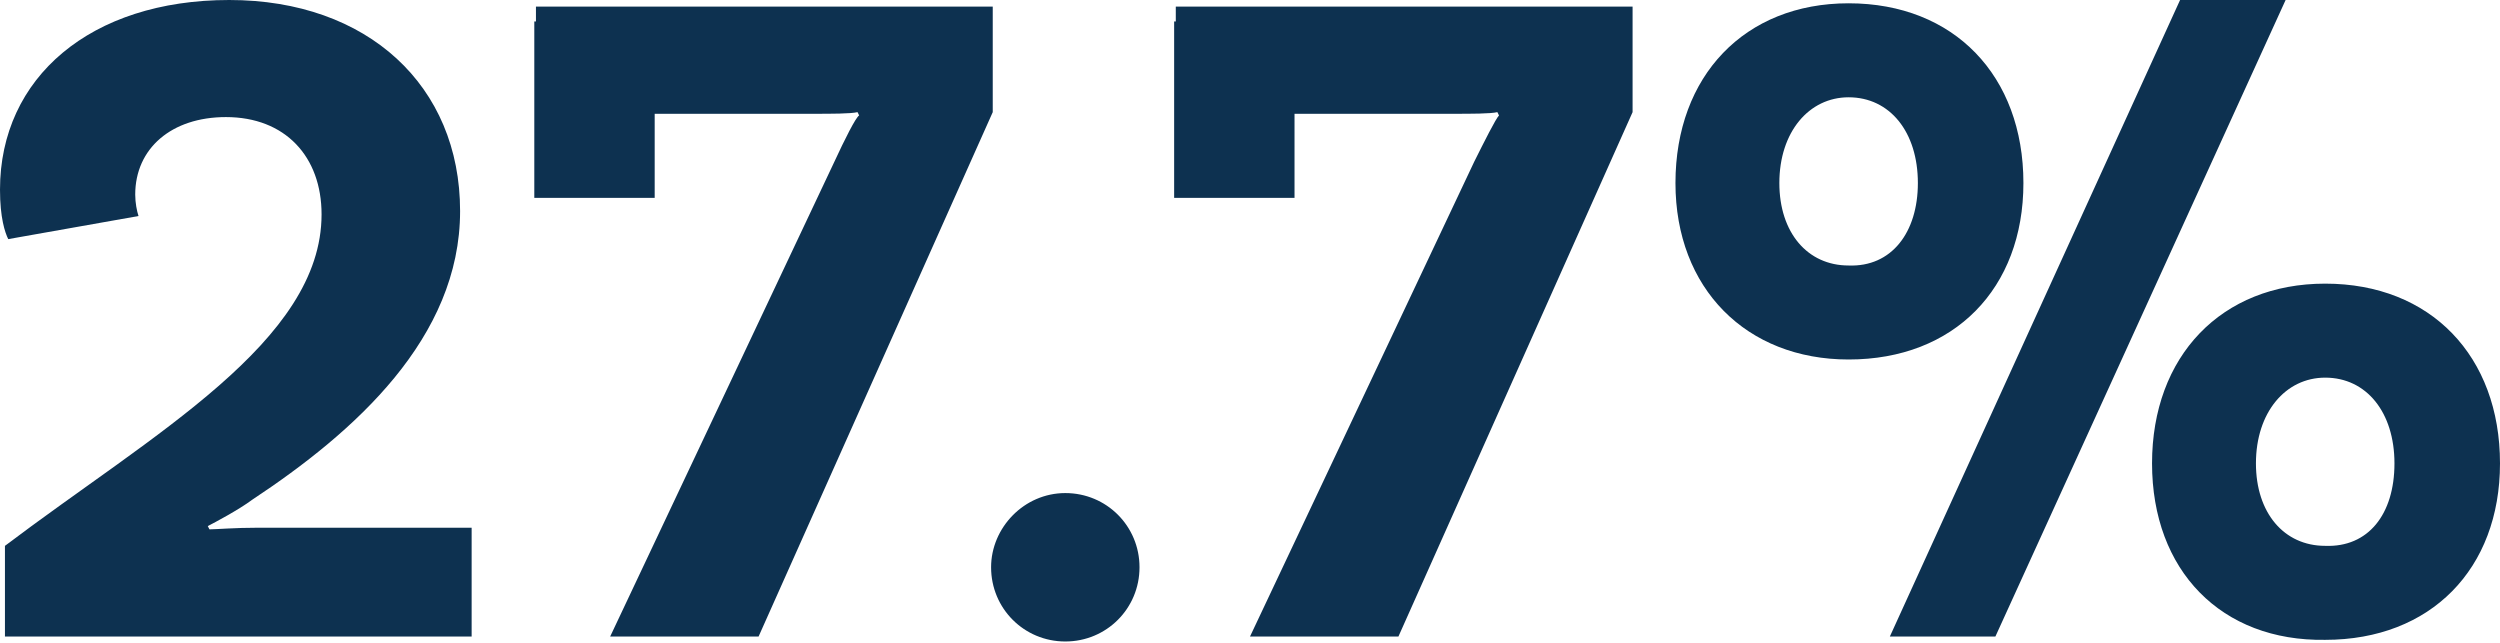
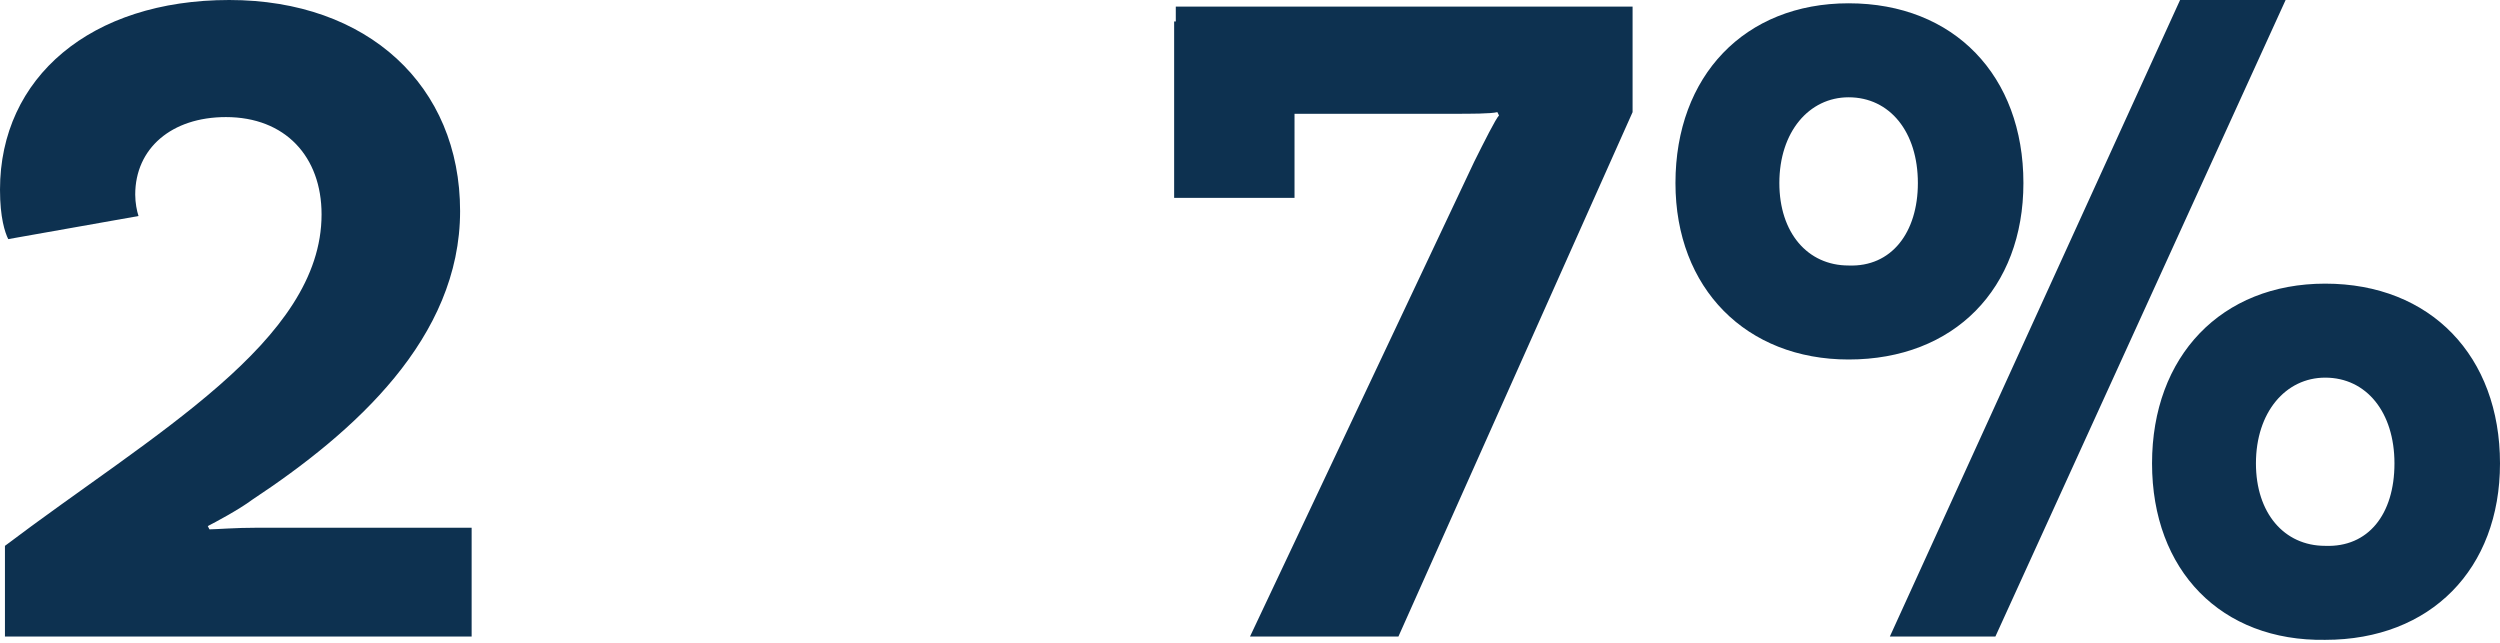
<svg xmlns="http://www.w3.org/2000/svg" version="1.1" x="0px" y="0px" width="151.6px" height="39px" viewBox="0 0 151.6 39" style="enable-background:new 0 0 151.6 39;" xml:space="preserve">
  <style type="text/css">
	.st0{fill:#0D3150;}
</style>
  <defs>
</defs>
  <g>
    <g>
      <path class="st0" d="M15.7,32h12.9v6.6H0.3v-5.5c9-6.8,19.2-12.4,19.2-20.1c0-3.5-2.2-5.9-5.8-5.9c-3.3,0-5.5,1.9-5.5,4.7    c0,0.5,0.1,1,0.2,1.3l-7.9,1.4C0.3,14.1,0,13.2,0,11.5C0,4.7,5.5,0,13.9,0s14,5.2,14,12.8c0,7.7-6.4,13.4-12.6,17.5    c-0.8,0.6-2.3,1.4-2.7,1.6l0.1,0.2C13.1,32.1,14.2,32,15.7,32z" />
-       <path class="st0" d="M60.2,0.4v6.4L46,38.6h-9L50.6,9.8c0.6-1.3,1.3-2.7,1.5-2.8L52,6.8c-0.4,0.1-1.6,0.1-2.7,0.1h-9.6V12h-7.3    V1.3h0.1V0.4H60.2z" />
-       <path class="st0" d="M64.6,29.9c2.5,0,4.5,2,4.5,4.5c0,2.5-2,4.5-4.5,4.5c-2.5,0-4.5-2-4.5-4.5C60.1,32,62.1,29.9,64.6,29.9z" />
      <path class="st0" d="M99,0.4v6.4L84.8,38.6h-9L89.4,9.8C90,8.6,90.7,7.2,90.9,7l-0.1-0.2c-0.4,0.1-1.6,0.1-2.7,0.1h-9.6V12h-7.3    V1.3h0.1V0.4H99z" />
      <path class="st0" d="M101.6,11.1c0-6.5,4.2-10.9,10.5-10.9c6.4,0,10.6,4.4,10.6,10.9c0,6.4-4.2,10.7-10.6,10.7    C105.9,21.8,101.6,17.5,101.6,11.1z M116.3,11.1c0-3.1-1.7-5.2-4.2-5.2c-2.4,0-4.2,2.1-4.2,5.2c0,3,1.7,5,4.2,5    C114.7,16.2,116.3,14.1,116.3,11.1z M132.2,0h6.4L121,38.6h-6.4L132.2,0z M130.5,28.1c0-6.5,4.2-10.9,10.5-10.9    c6.4,0,10.6,4.4,10.6,10.9c0,6.4-4.2,10.7-10.6,10.7C134.7,38.9,130.5,34.6,130.5,28.1z M145.2,28.1c0-3.1-1.7-5.2-4.2-5.2    c-2.4,0-4.2,2.1-4.2,5.2c0,3,1.7,5,4.2,5C143.6,33.2,145.2,31.2,145.2,28.1z" />
    </g>
  </g>
</svg>